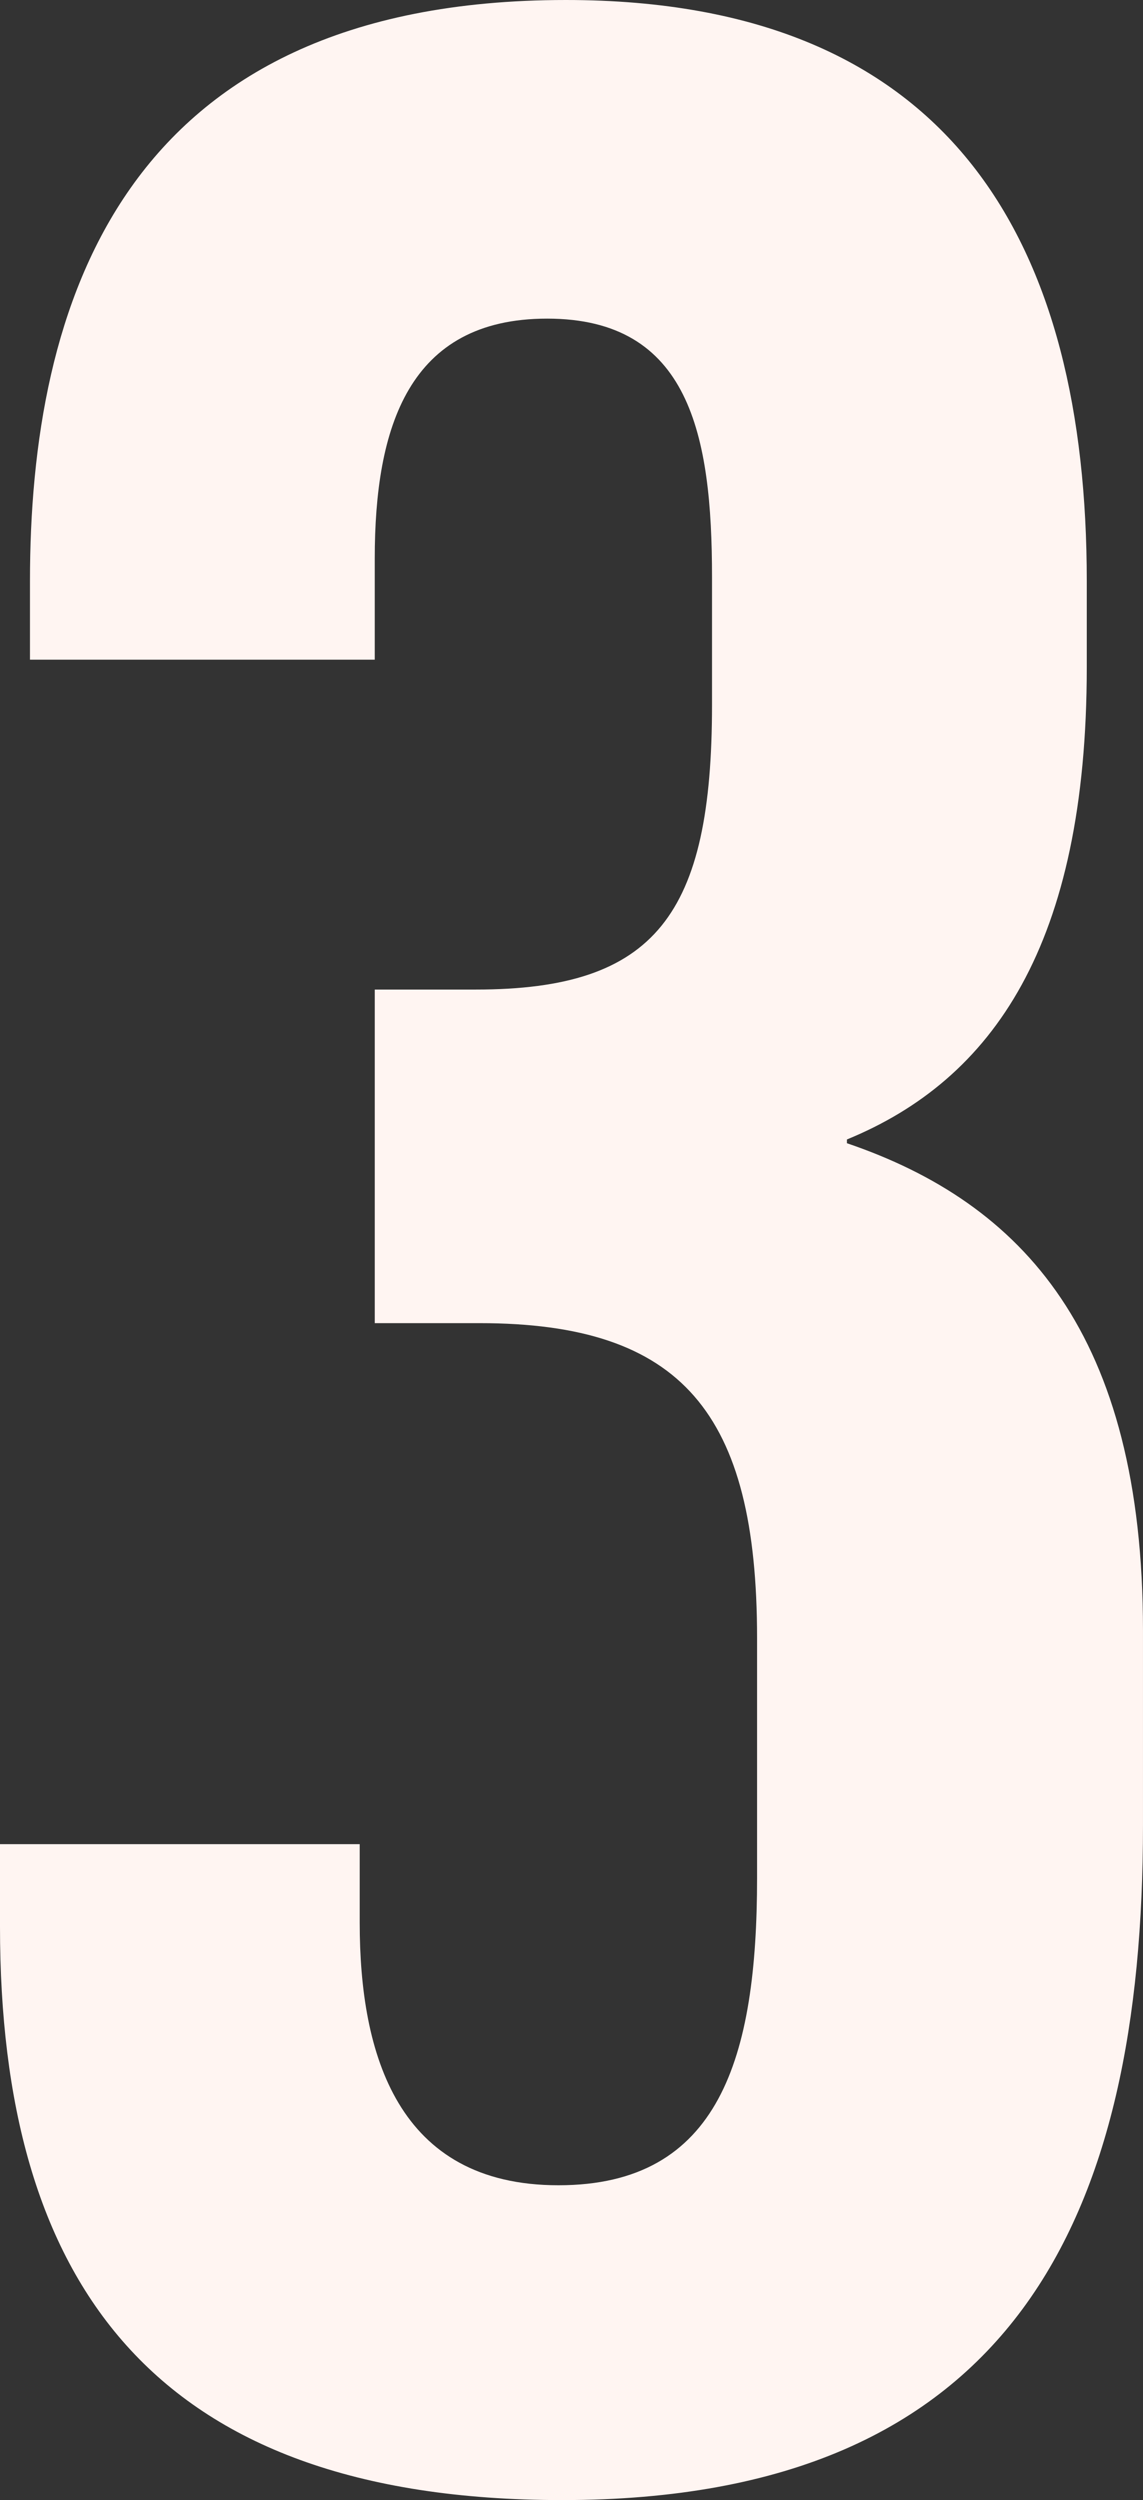
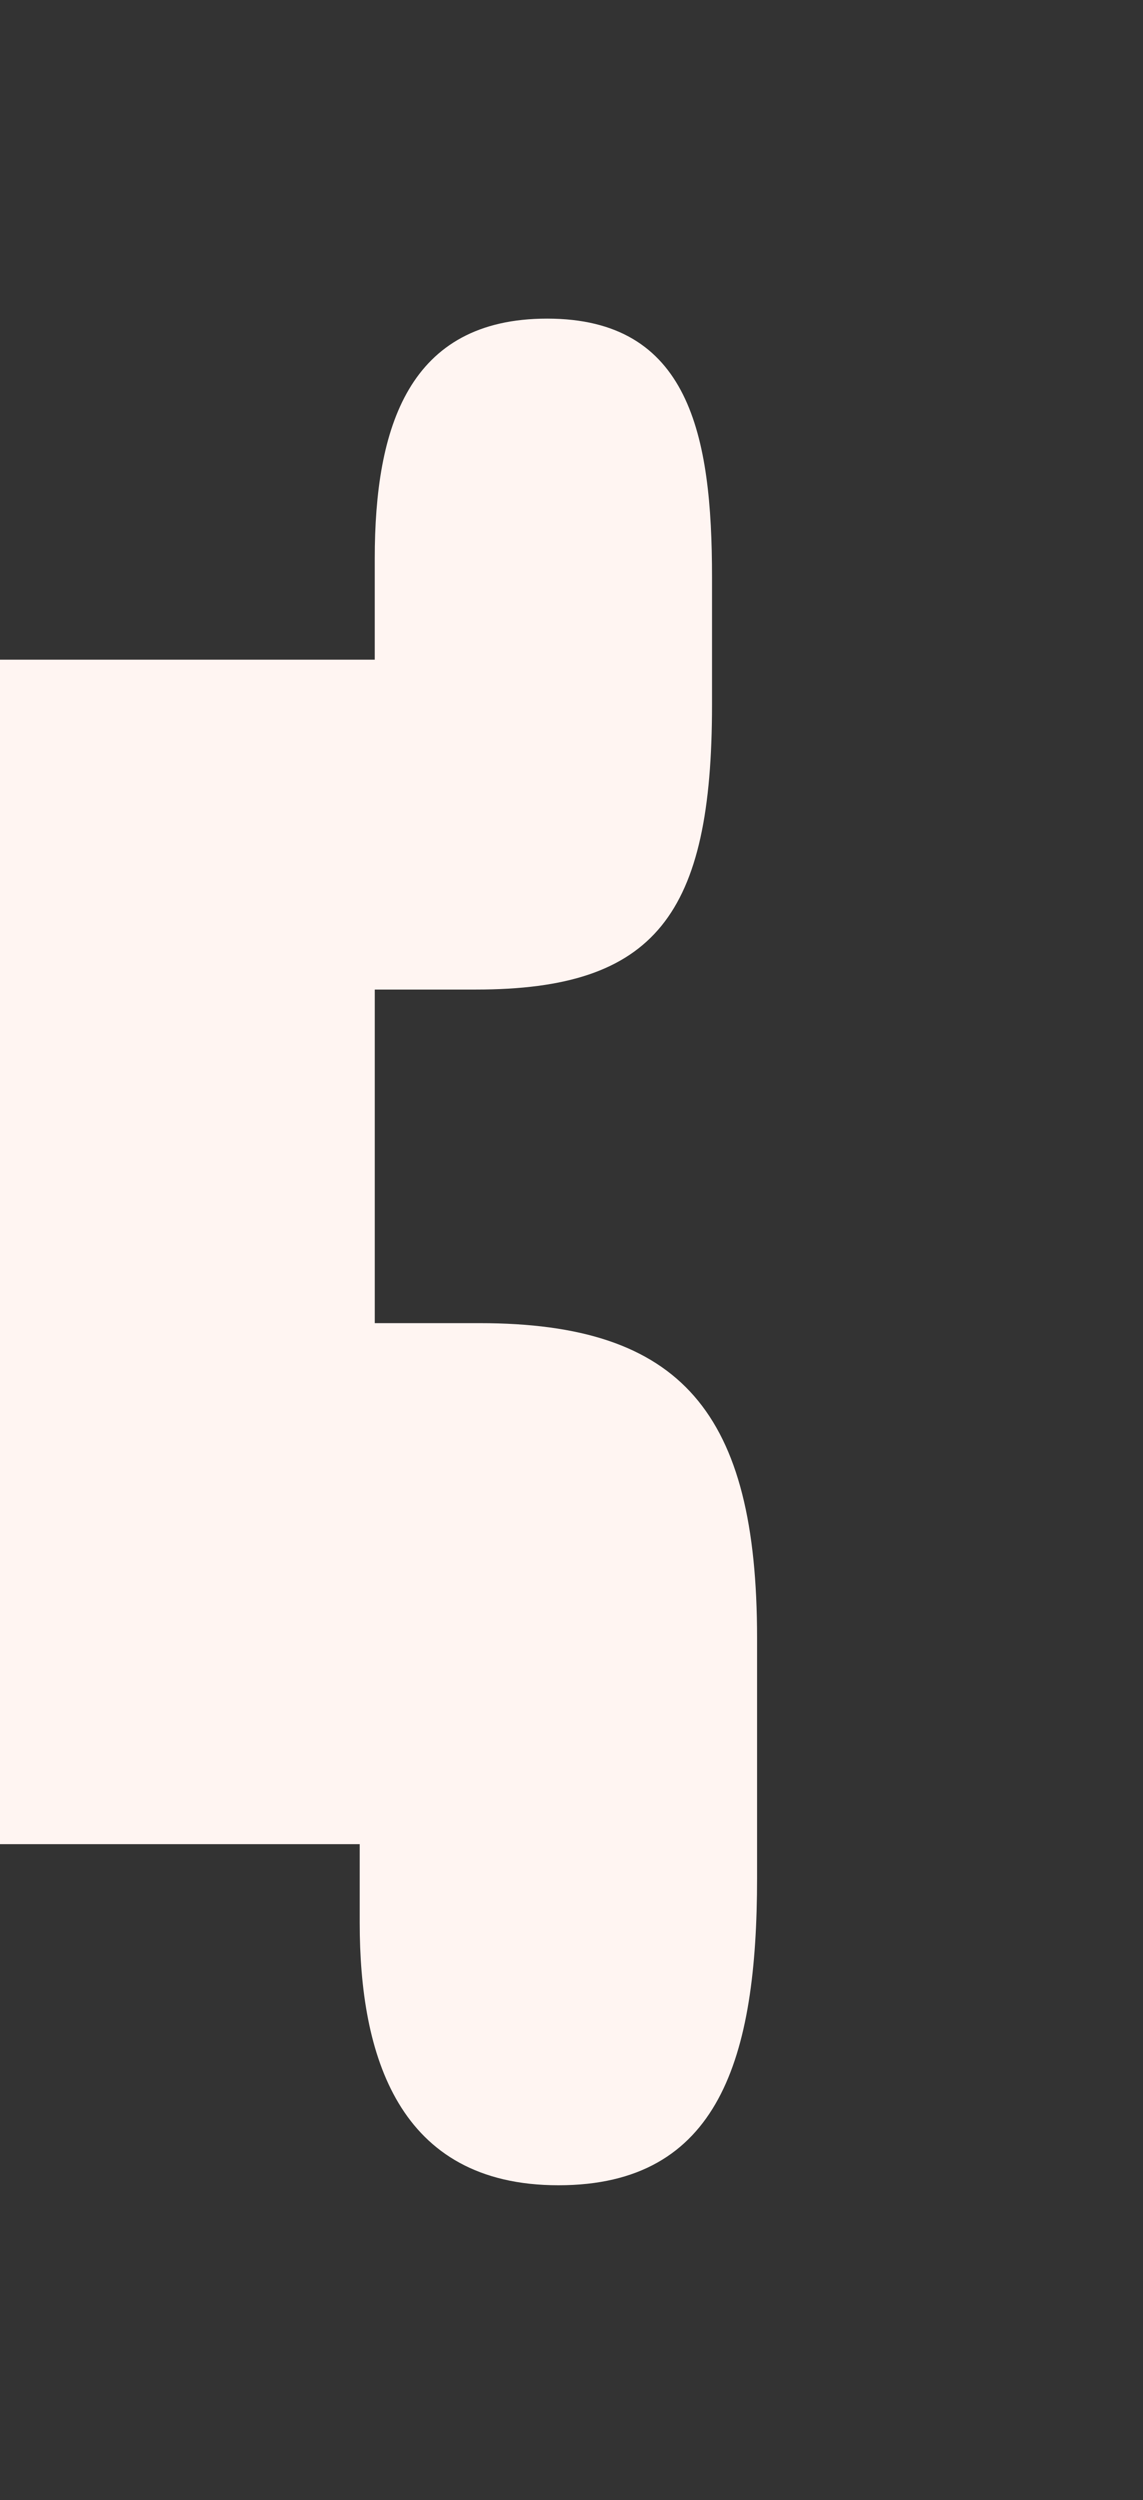
<svg xmlns="http://www.w3.org/2000/svg" width="70.053" height="153.198" viewBox="0 0 70.053 153.198">
  <rect x="0" y="0" width="70.053" height="153.198" fill="#333333" stroke="none" />
-   <path id="Path_3533" data-name="Path 3533" d="M9.822-14.848v-6.2c0-8.039,2.067-14.7,10.565-14.7,8.728,0,10.106,7.12,10.106,15.848v7.809c0,12.862-3.445,17.456-14.47,17.456h-6.2V25.806h6.431c12.4,0,17,5.512,17,19.293V59.8c0,11.025-2.3,18.834-12.173,18.834S8.9,70.594,8.9,62.555V57.731H-13.146v5.053c0,21.59,9.187,35.141,34.452,35.141,27.791,0,35.6-17.456,35.6-41.343V44.64c0-18.145-7.35-26.184-18.145-29.859v-.23c8.958-3.675,14.7-11.943,14.7-28.94v-5.283c0-20.442-8.039-35.6-31.926-35.6-27.332,0-32.844,18.834-32.844,35.6v4.823Z" transform="translate(13.146 55.272)" fill="#FFF5F2" />
+   <path id="Path_3533" data-name="Path 3533" d="M9.822-14.848v-6.2c0-8.039,2.067-14.7,10.565-14.7,8.728,0,10.106,7.12,10.106,15.848v7.809c0,12.862-3.445,17.456-14.47,17.456h-6.2V25.806h6.431c12.4,0,17,5.512,17,19.293V59.8c0,11.025-2.3,18.834-12.173,18.834S8.9,70.594,8.9,62.555V57.731H-13.146v5.053V44.64c0-18.145-7.35-26.184-18.145-29.859v-.23c8.958-3.675,14.7-11.943,14.7-28.94v-5.283c0-20.442-8.039-35.6-31.926-35.6-27.332,0-32.844,18.834-32.844,35.6v4.823Z" transform="translate(13.146 55.272)" fill="#FFF5F2" />
</svg>